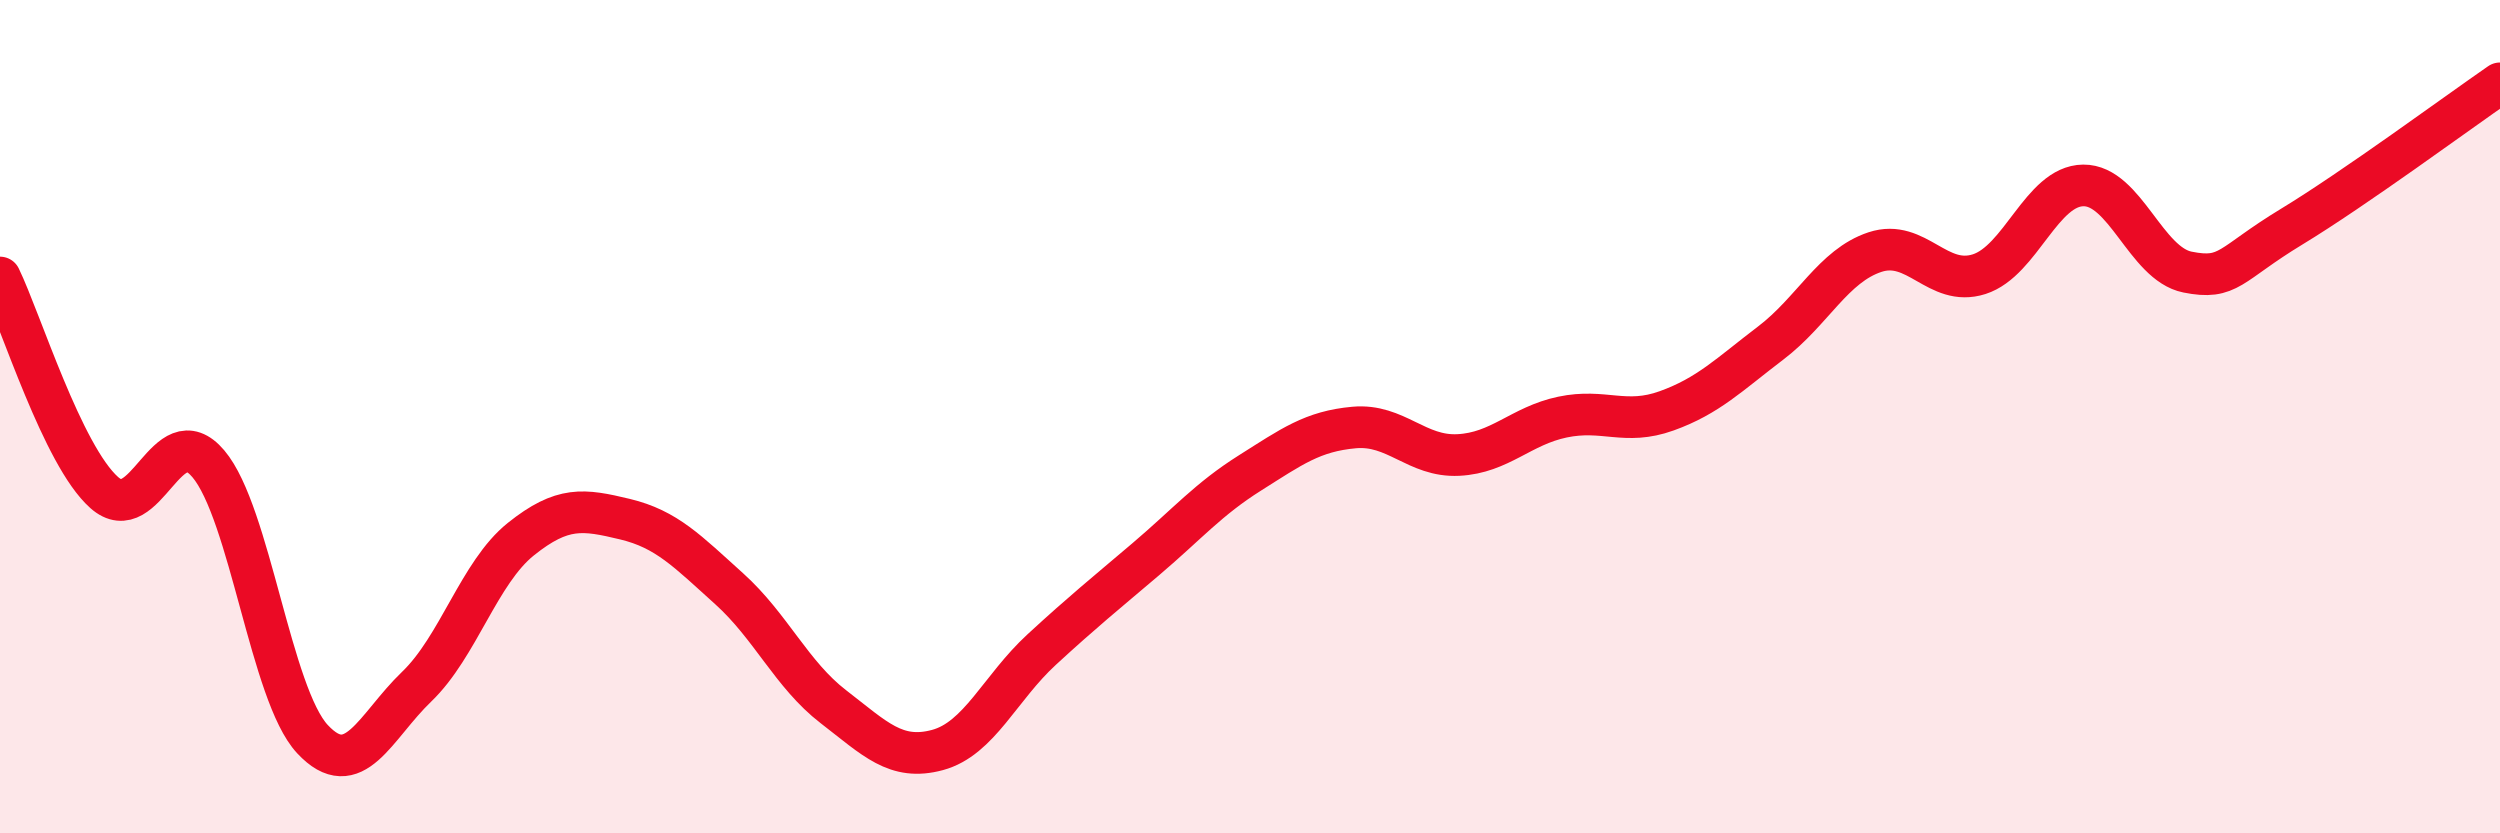
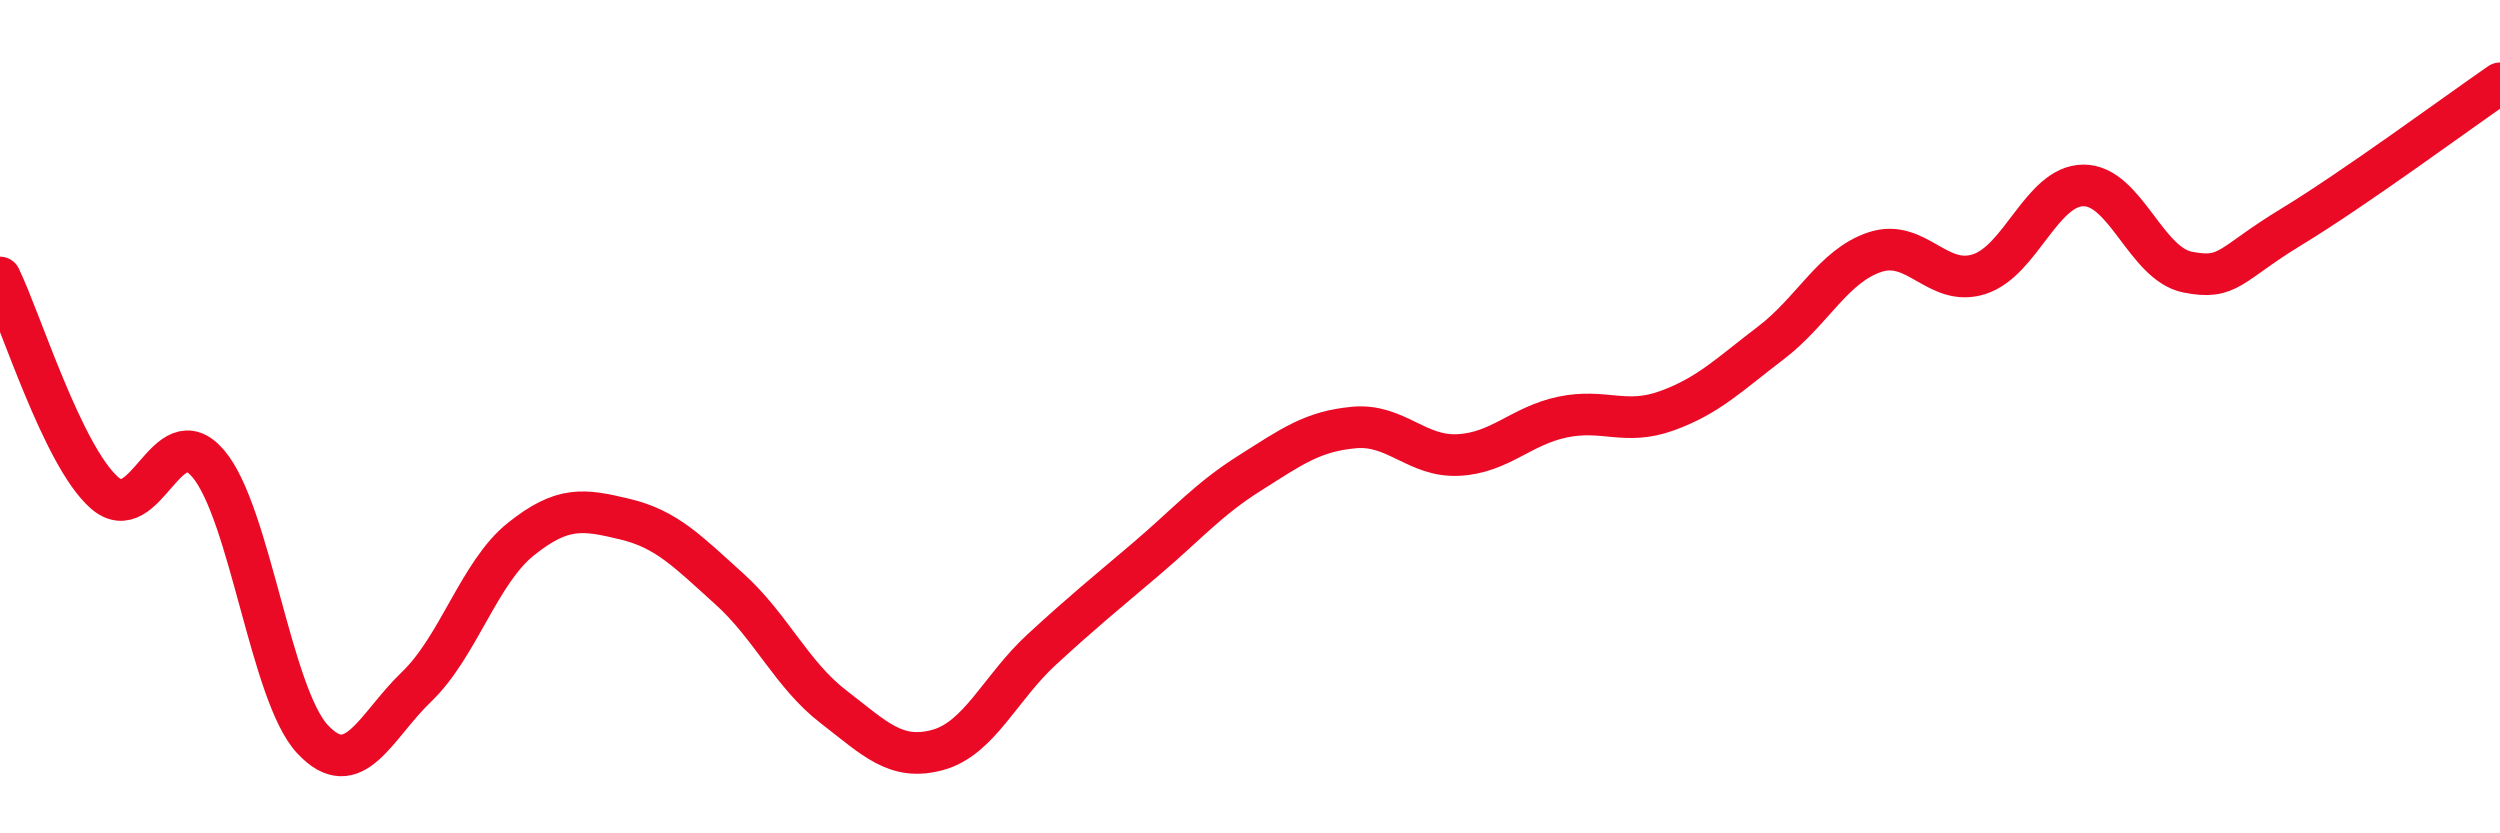
<svg xmlns="http://www.w3.org/2000/svg" width="60" height="20" viewBox="0 0 60 20">
-   <path d="M 0,6.66 C 0.5,7.69 1.5,10.93 2.5,11.82 C 3.5,12.71 4,9.95 5,11.13 C 6,12.31 6.5,16.67 7.5,17.74 C 8.5,18.81 9,17.44 10,16.48 C 11,15.52 11.5,13.74 12.5,12.94 C 13.5,12.14 14,12.22 15,12.46 C 16,12.7 16.5,13.23 17.5,14.13 C 18.5,15.03 19,16.19 20,16.96 C 21,17.73 21.5,18.27 22.5,18 C 23.5,17.73 24,16.51 25,15.59 C 26,14.67 26.5,14.27 27.5,13.42 C 28.5,12.57 29,11.98 30,11.35 C 31,10.72 31.5,10.35 32.5,10.26 C 33.5,10.17 34,10.97 35,10.92 C 36,10.87 36.5,10.22 37.5,10.01 C 38.5,9.8 39,10.22 40,9.86 C 41,9.5 41.5,8.99 42.5,8.23 C 43.5,7.47 44,6.38 45,6.05 C 46,5.72 46.5,6.9 47.5,6.58 C 48.5,6.26 49,4.46 50,4.45 C 51,4.44 51.5,6.33 52.5,6.53 C 53.5,6.73 53.5,6.35 55,5.44 C 56.5,4.53 59,2.69 60,2L60 20L0 20Z" fill="#EB0A25" opacity="0.1" stroke-linecap="round" stroke-linejoin="round" />
  <path d="M 0,6.66 C 0.5,7.69 1.5,10.93 2.5,11.82 C 3.5,12.71 4,9.95 5,11.13 C 6,12.31 6.5,16.67 7.5,17.74 C 8.5,18.81 9,17.44 10,16.48 C 11,15.52 11.5,13.74 12.5,12.94 C 13.5,12.14 14,12.22 15,12.46 C 16,12.7 16.5,13.23 17.5,14.13 C 18.5,15.03 19,16.19 20,16.96 C 21,17.73 21.5,18.27 22.5,18 C 23.5,17.73 24,16.51 25,15.59 C 26,14.67 26.5,14.27 27.5,13.42 C 28.5,12.57 29,11.98 30,11.35 C 31,10.72 31.5,10.35 32.5,10.26 C 33.5,10.17 34,10.97 35,10.92 C 36,10.87 36.5,10.22 37.5,10.01 C 38.5,9.8 39,10.22 40,9.86 C 41,9.5 41.5,8.99 42.5,8.23 C 43.5,7.47 44,6.38 45,6.05 C 46,5.72 46.5,6.9 47.5,6.58 C 48.5,6.26 49,4.46 50,4.45 C 51,4.44 51.5,6.33 52.5,6.53 C 53.5,6.73 53.5,6.35 55,5.44 C 56.5,4.53 59,2.69 60,2" stroke="#EB0A25" stroke-width="1" fill="none" stroke-linecap="round" stroke-linejoin="round" />
</svg>